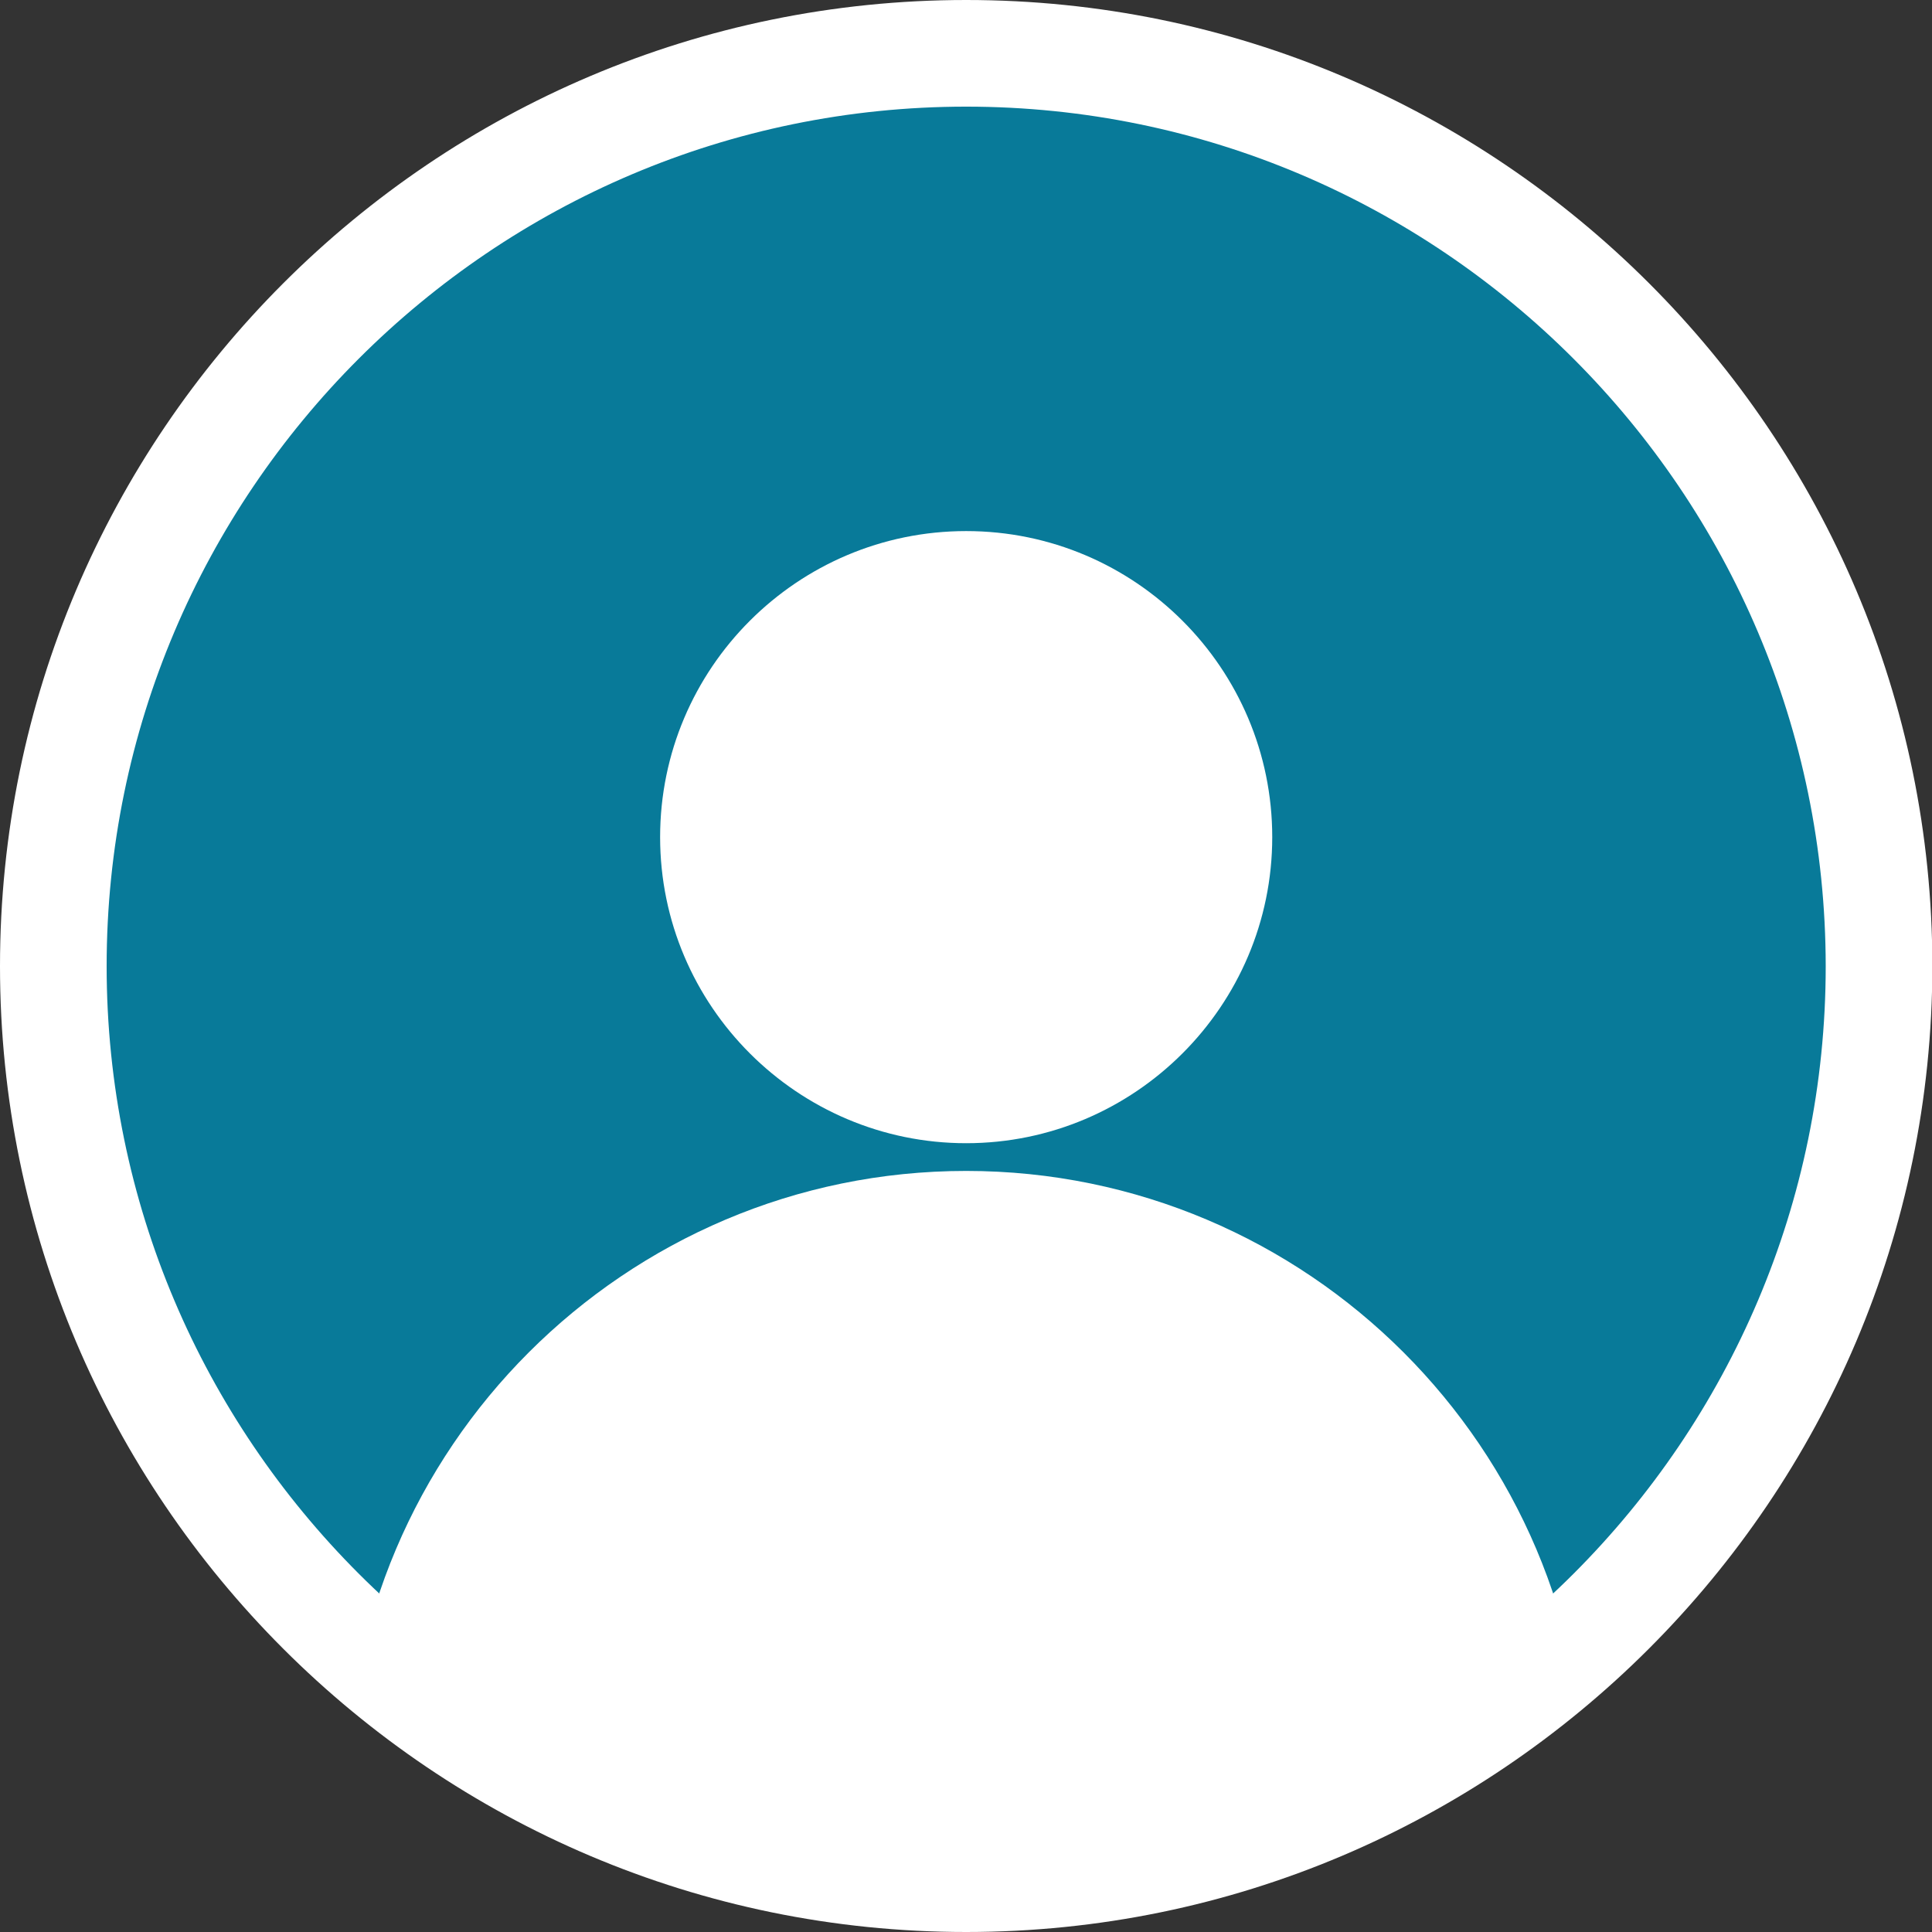
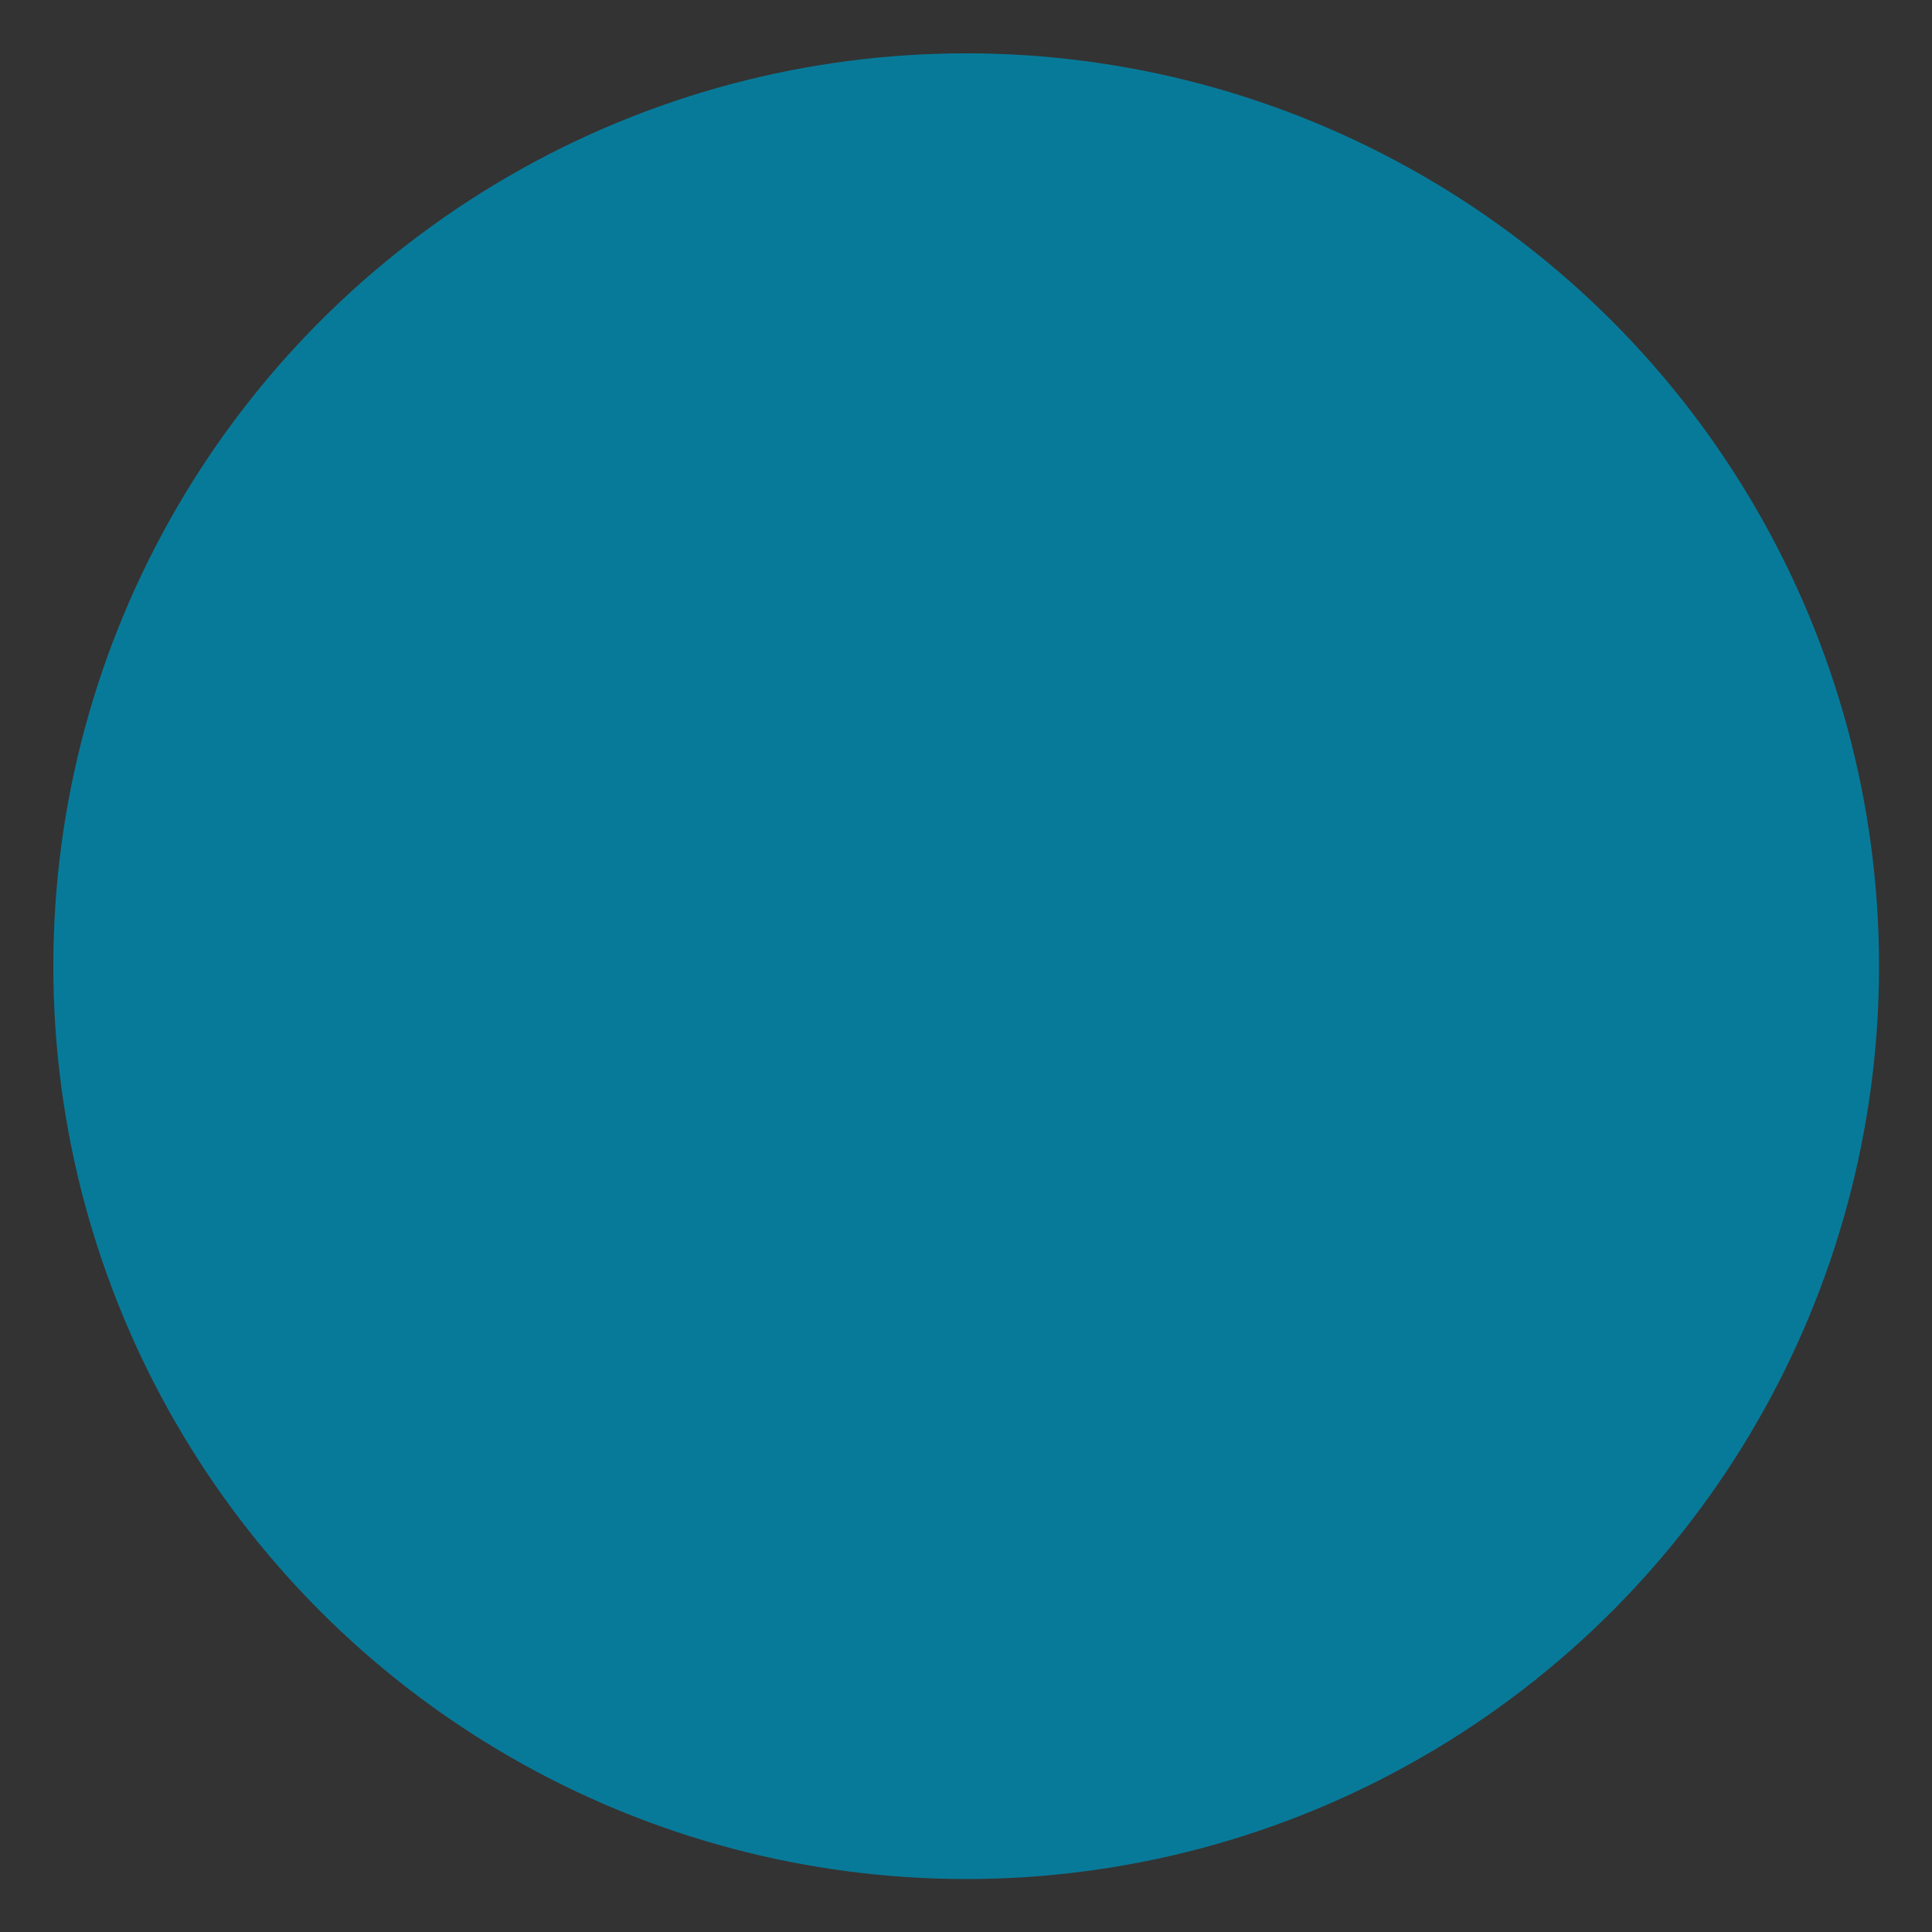
<svg xmlns="http://www.w3.org/2000/svg" xmlns:xlink="http://www.w3.org/1999/xlink" version="1.1" id="圖層_1" x="0px" y="0px" viewBox="0 0 54.35 54.35" style="enable-background:new 0 0 54.35 54.35;" xml:space="preserve">
  <rect x="0" y="0" width="54.35" height="54.35" fill="#333333" stroke="none" />
  <style type="text/css">
	.st0{fill:#087A99;}
	.st1{clip-path:url(#SVGID_2_);}
	.st2{fill:#FFFFFF;}
</style>
  <g>
    <g>
      <g>
        <circle class="st0" cx="27.18" cy="27.18" r="25.68" />
      </g>
    </g>
    <g>
      <defs>
-         <path id="SVGID_1_" d="M27.18,52.85c14.18,0,25.68-11.5,25.68-25.68S41.36,1.5,27.18,1.5S1.5,13,1.5,27.18S13,52.85,27.18,52.85" />
-       </defs>
+         </defs>
      <clipPath id="SVGID_2_">
        <use xlink:href="#SVGID_1_" style="overflow:visible;" />
      </clipPath>
      <g class="st1">
        <g>
          <g>
-             <path class="st2" d="M27.18,32.16c-4.74,0-8.61-3.86-8.61-8.61s3.86-8.61,8.61-8.61s8.61,3.86,8.61,8.61       S31.92,32.16,27.18,32.16z" />
-           </g>
+             </g>
        </g>
        <g>
-           <path class="st2" d="M9.77,50.35c0-9.6,7.81-17.41,17.41-17.41c9.6,0,17.41,7.81,17.41,17.41l-17.41,3.96L9.77,50.35z" />
-         </g>
+           </g>
      </g>
    </g>
    <g>
-       <path class="st2" d="M27.18,54.35C12.19,54.35,0,42.16,0,27.18C0,12.19,12.19,0,27.18,0c14.99,0,27.18,12.19,27.18,27.18    C54.35,42.16,42.16,54.35,27.18,54.35z M27.18,3C13.85,3,3,13.85,3,27.18c0,13.33,10.85,24.18,24.18,24.18    c13.33,0,24.18-10.85,24.18-24.18C51.35,13.85,40.51,3,27.18,3z" />
-     </g>
+       </g>
  </g>
</svg>